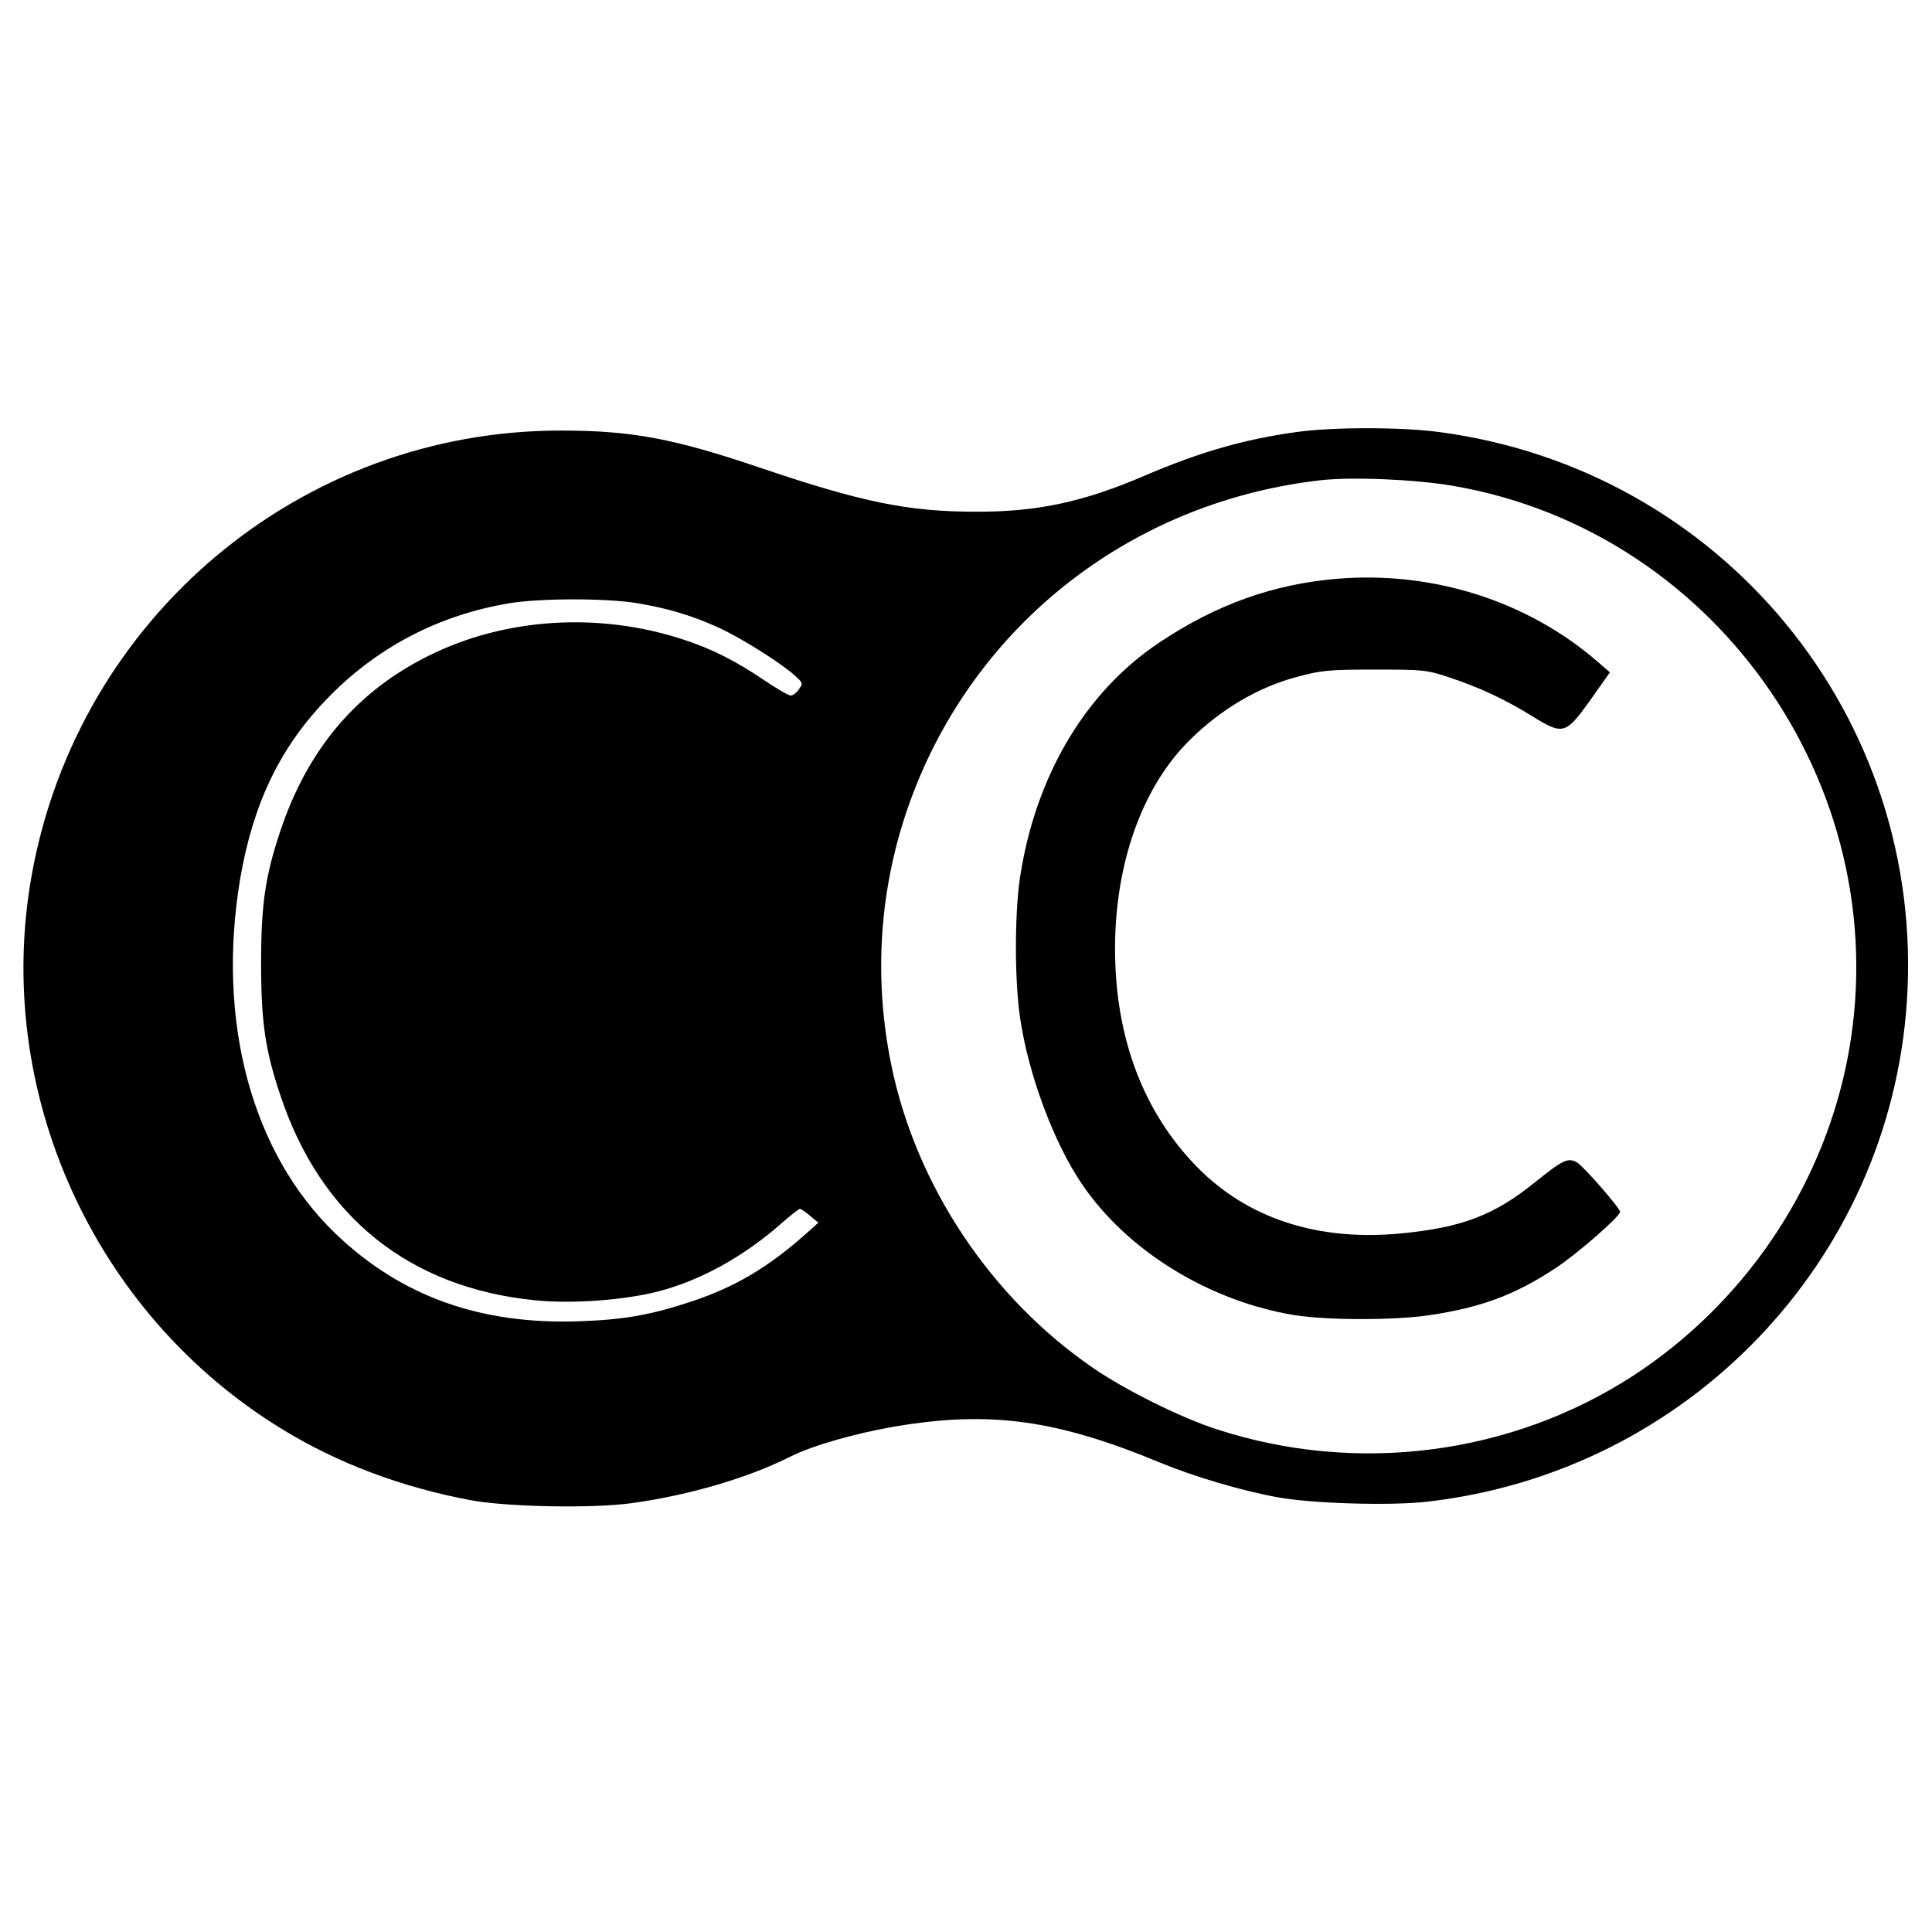
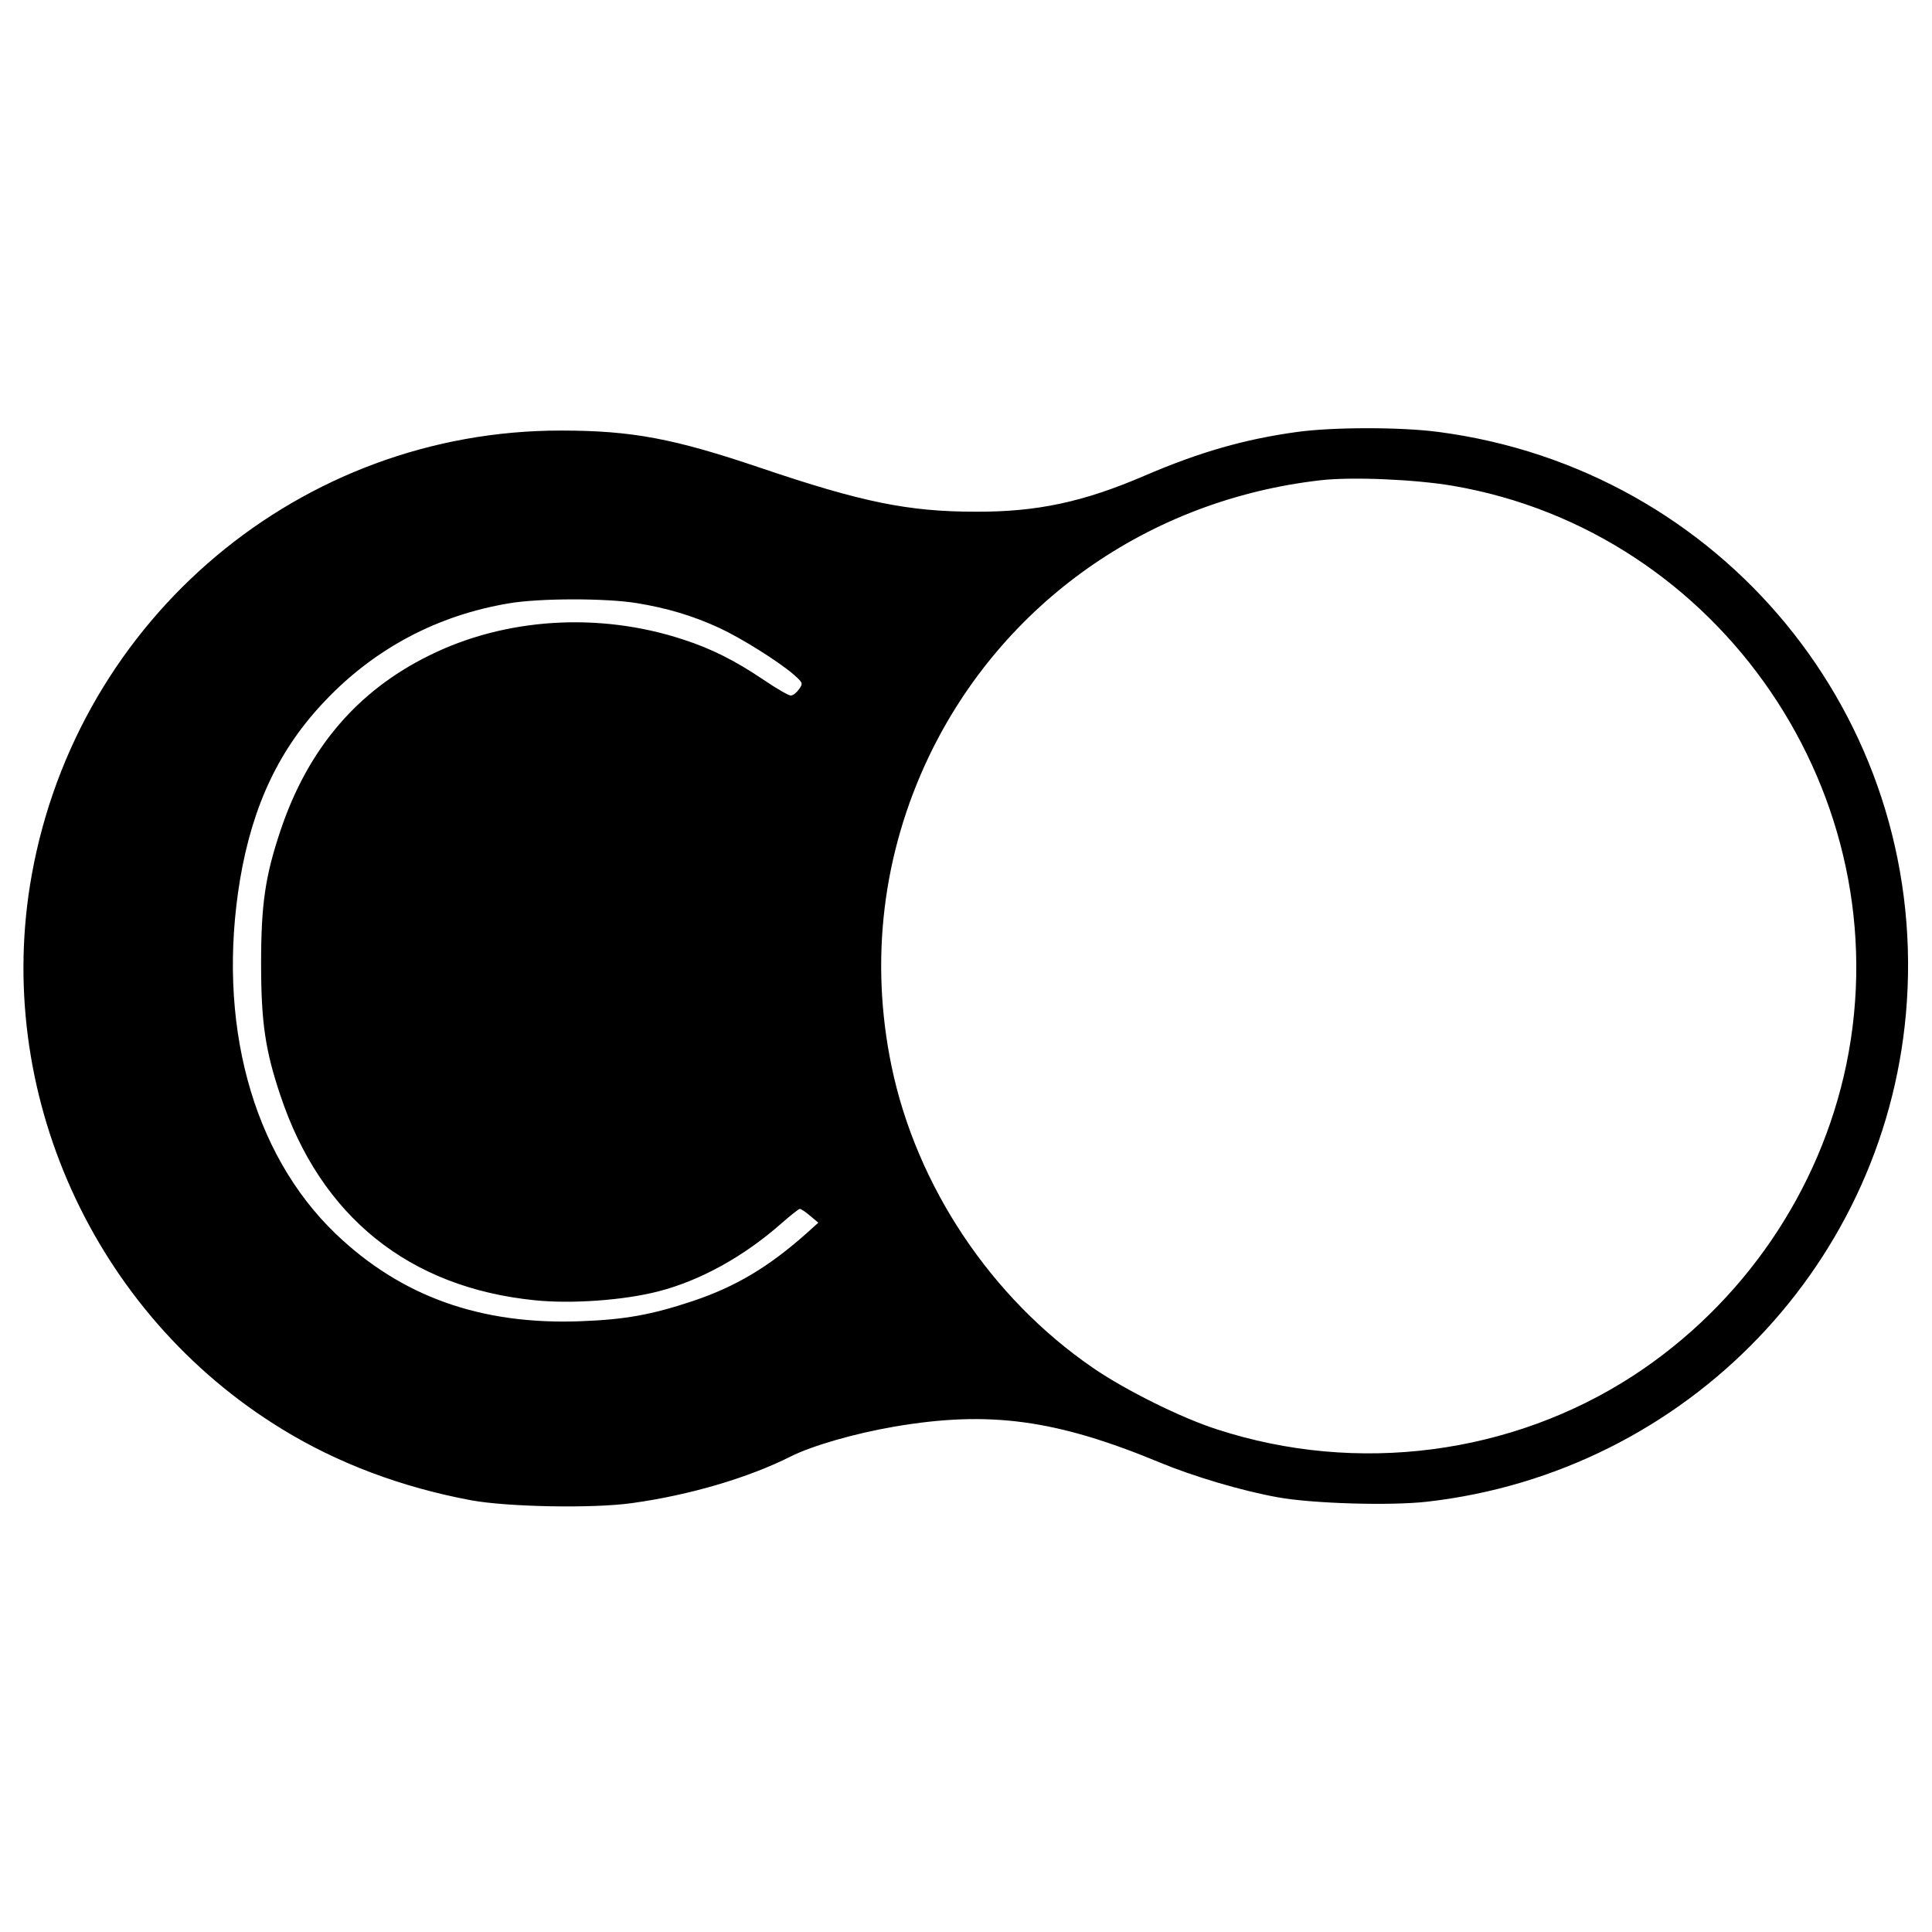
<svg xmlns="http://www.w3.org/2000/svg" version="1.0" width="700pt" height="700pt" viewBox="0 0 700 700" preserveAspectRatio="xMidYMid meet">
  <g transform="translate(0,700) scale(0.1,-0.1)" fill="#000000" stroke="none">
    <path d="M4700 5435 c-190 -26 -354 -73 -554 -159 -221 -95 -389 -131 -611 -130 -243 0 -411 34 -780 159 -313 106 -465 135 -722 135 -943 1 -1750 -677 -1918 -1610 -141 -783 223 -1590 907 -2008 202 -124 434 -211 686 -258 133 -24 440 -30 582 -10 210 29 422 92 575 169 78 39 230 83 375 108 345 59 587 26 965 -131 121 -50 296 -102 425 -125 127 -23 408 -31 540 -16 944 107 1677 871 1739 1813 68 1030 -670 1928 -1697 2063 -136 18 -381 18 -512 0z m563 -195 c972 -166 1626 -1126 1427 -2095 -95 -460 -375 -870 -772 -1129 -441 -287 -1001 -360 -1508 -195 -129 41 -334 143 -450 223 -369 253 -640 659 -730 1094 -79 383 -32 769 135 1120 266 556 796 931 1420 1002 114 13 343 3 478 -20z m-2957 -425 c110 -18 202 -45 300 -90 78 -36 216 -122 272 -171 31 -28 32 -30 17 -51 -9 -13 -22 -23 -30 -23 -8 0 -51 25 -97 56 -105 71 -191 114 -293 147 -304 100 -644 79 -920 -58 -262 -129 -440 -339 -539 -635 -55 -164 -70 -267 -70 -480 0 -213 15 -316 70 -479 146 -439 466 -696 921 -742 134 -14 324 0 448 32 152 39 310 126 448 248 32 28 61 51 65 51 4 0 21 -11 37 -25 l30 -25 -40 -36 c-140 -125 -260 -196 -415 -248 -150 -50 -246 -67 -405 -73 -362 -14 -651 89 -889 317 -304 292 -432 769 -346 1285 46 270 143 474 310 648 179 188 406 308 664 351 111 19 350 19 462 1z" />
-     <path d="M4845 4903 c-230 -19 -438 -93 -643 -230 -270 -179 -452 -487 -507 -857 -19 -134 -19 -369 1 -504 30 -205 122 -452 224 -602 164 -242 460 -424 770 -475 121 -19 365 -19 490 0 187 28 308 73 454 169 76 49 236 189 236 205 0 14 -134 167 -157 180 -33 17 -50 9 -152 -73 -147 -119 -265 -164 -486 -185 -299 -29 -554 54 -736 239 -197 200 -299 472 -299 793 0 308 98 583 267 752 114 114 249 194 390 232 89 24 115 27 283 27 176 0 189 -1 270 -28 109 -36 205 -81 300 -140 113 -70 122 -68 211 56 l72 102 -44 38 c-253 220 -598 330 -944 301z" />
  </g>
</svg>